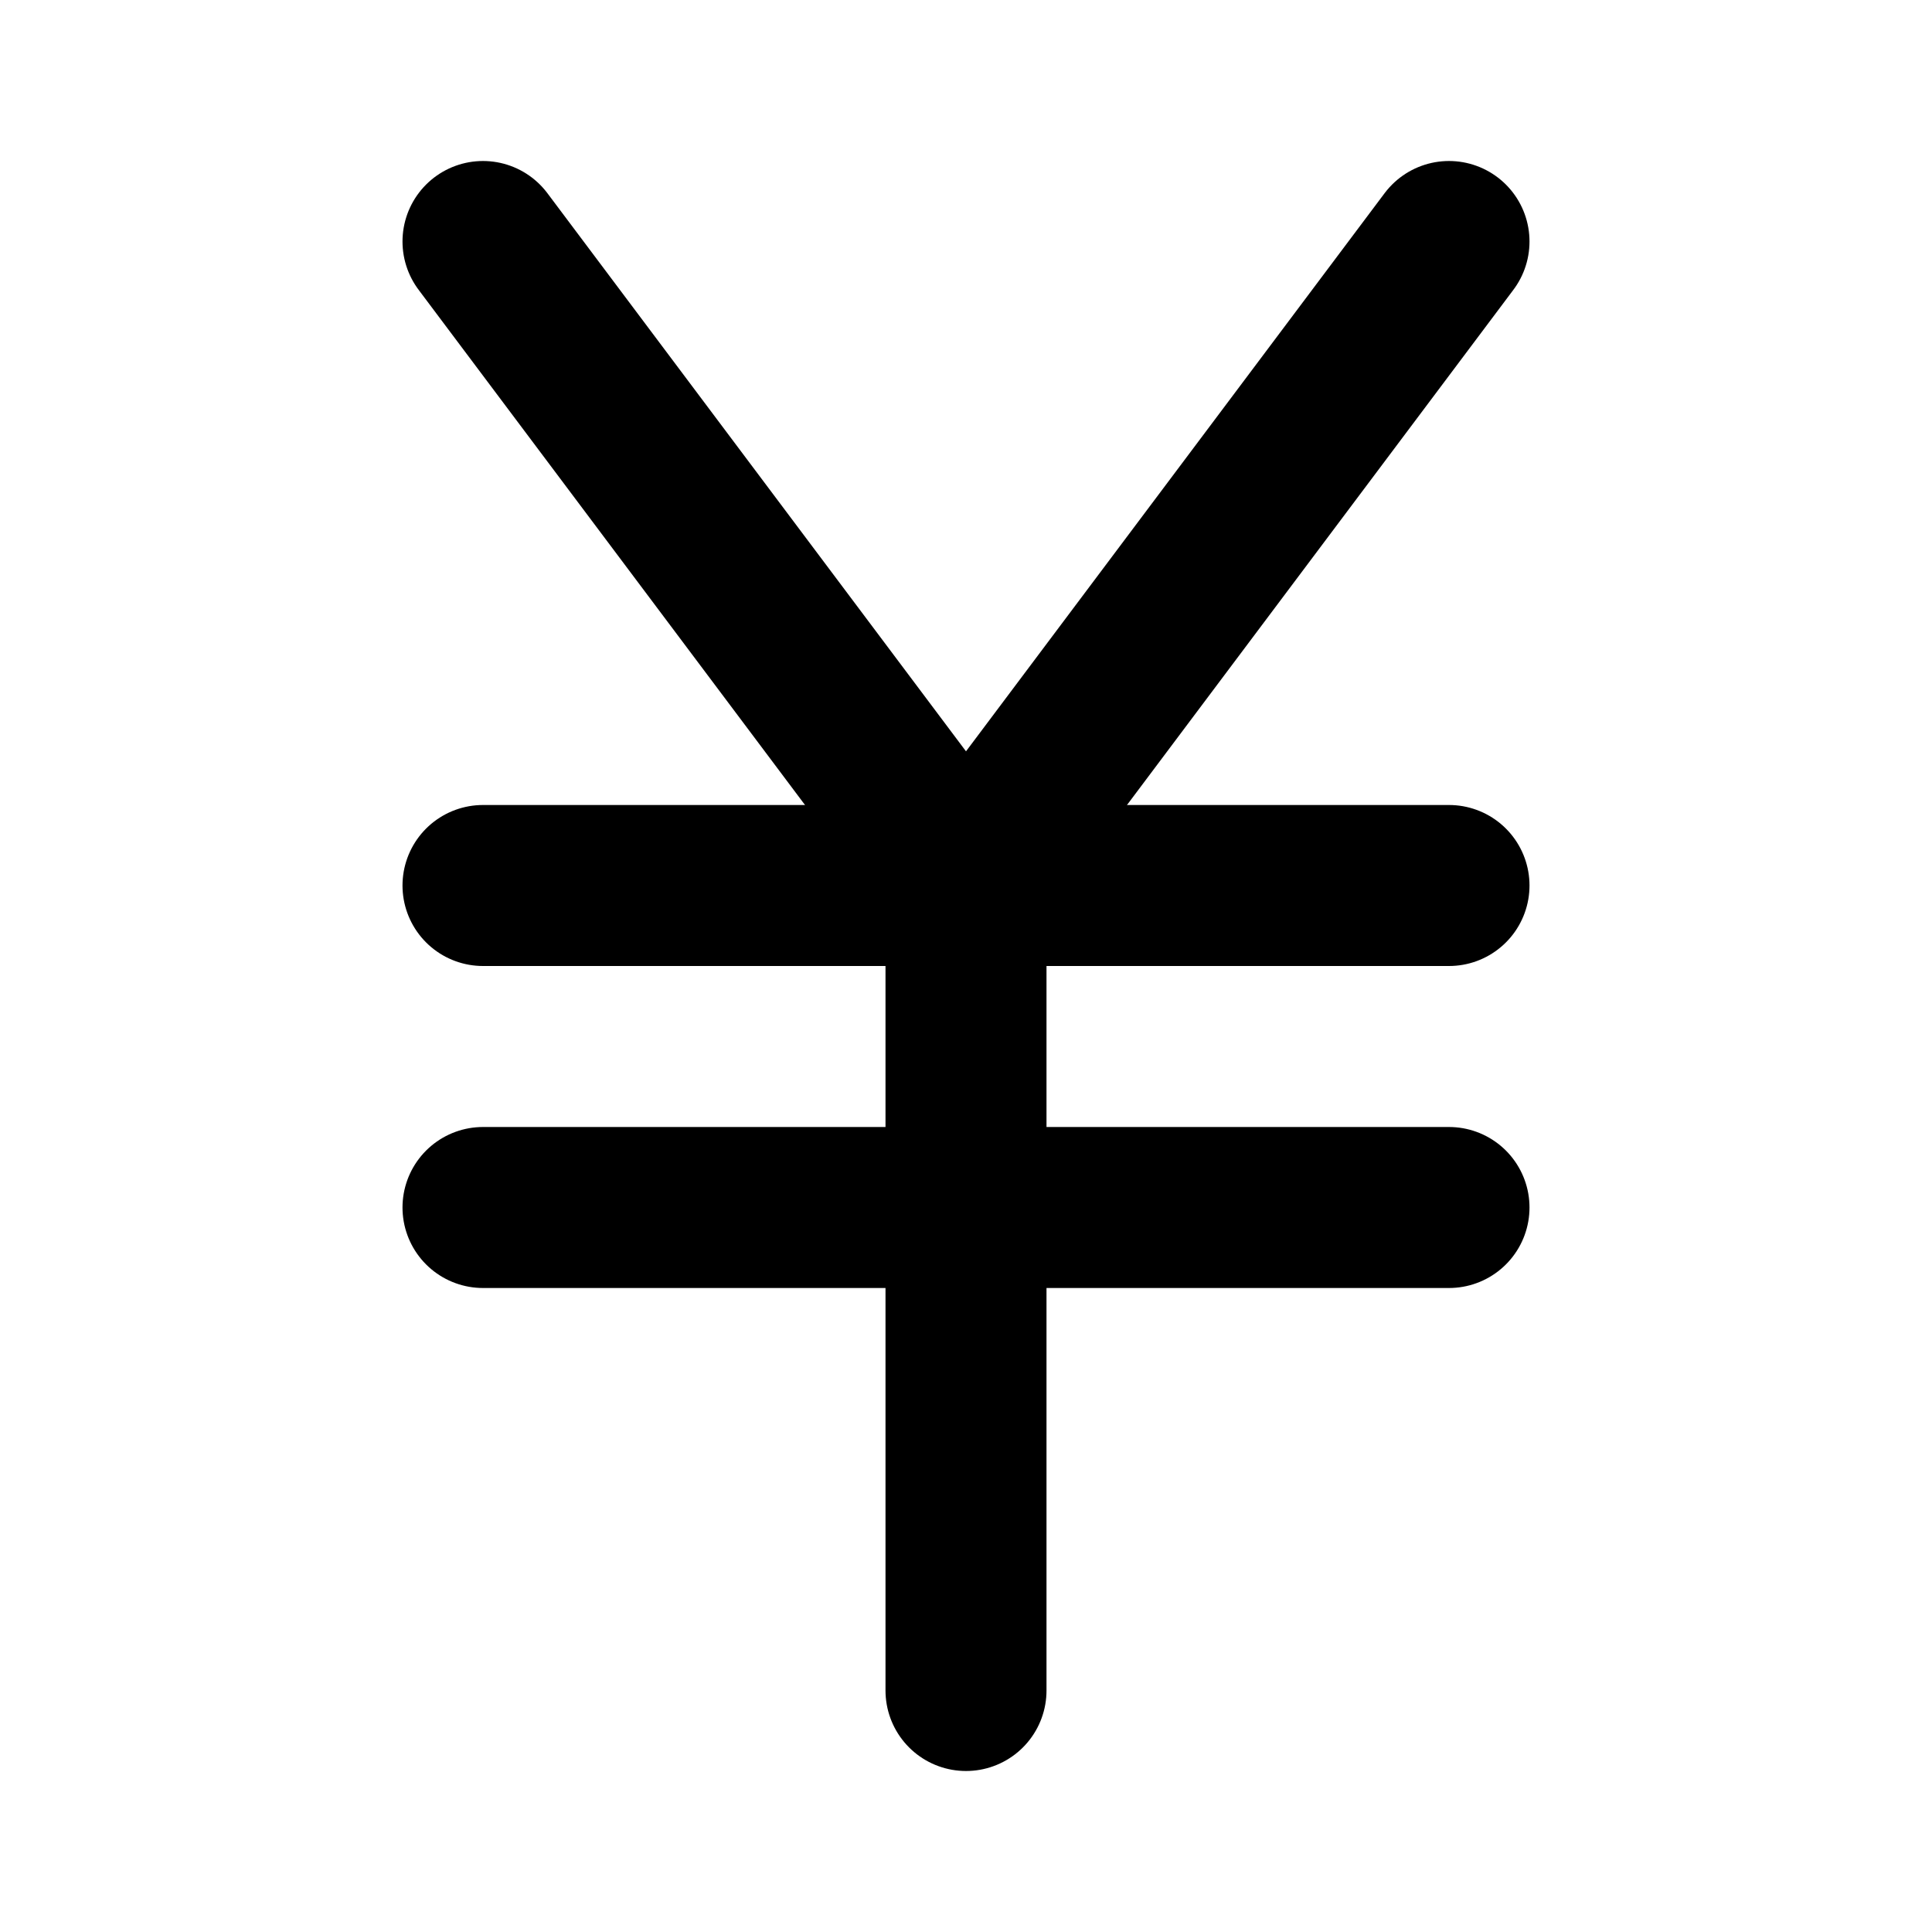
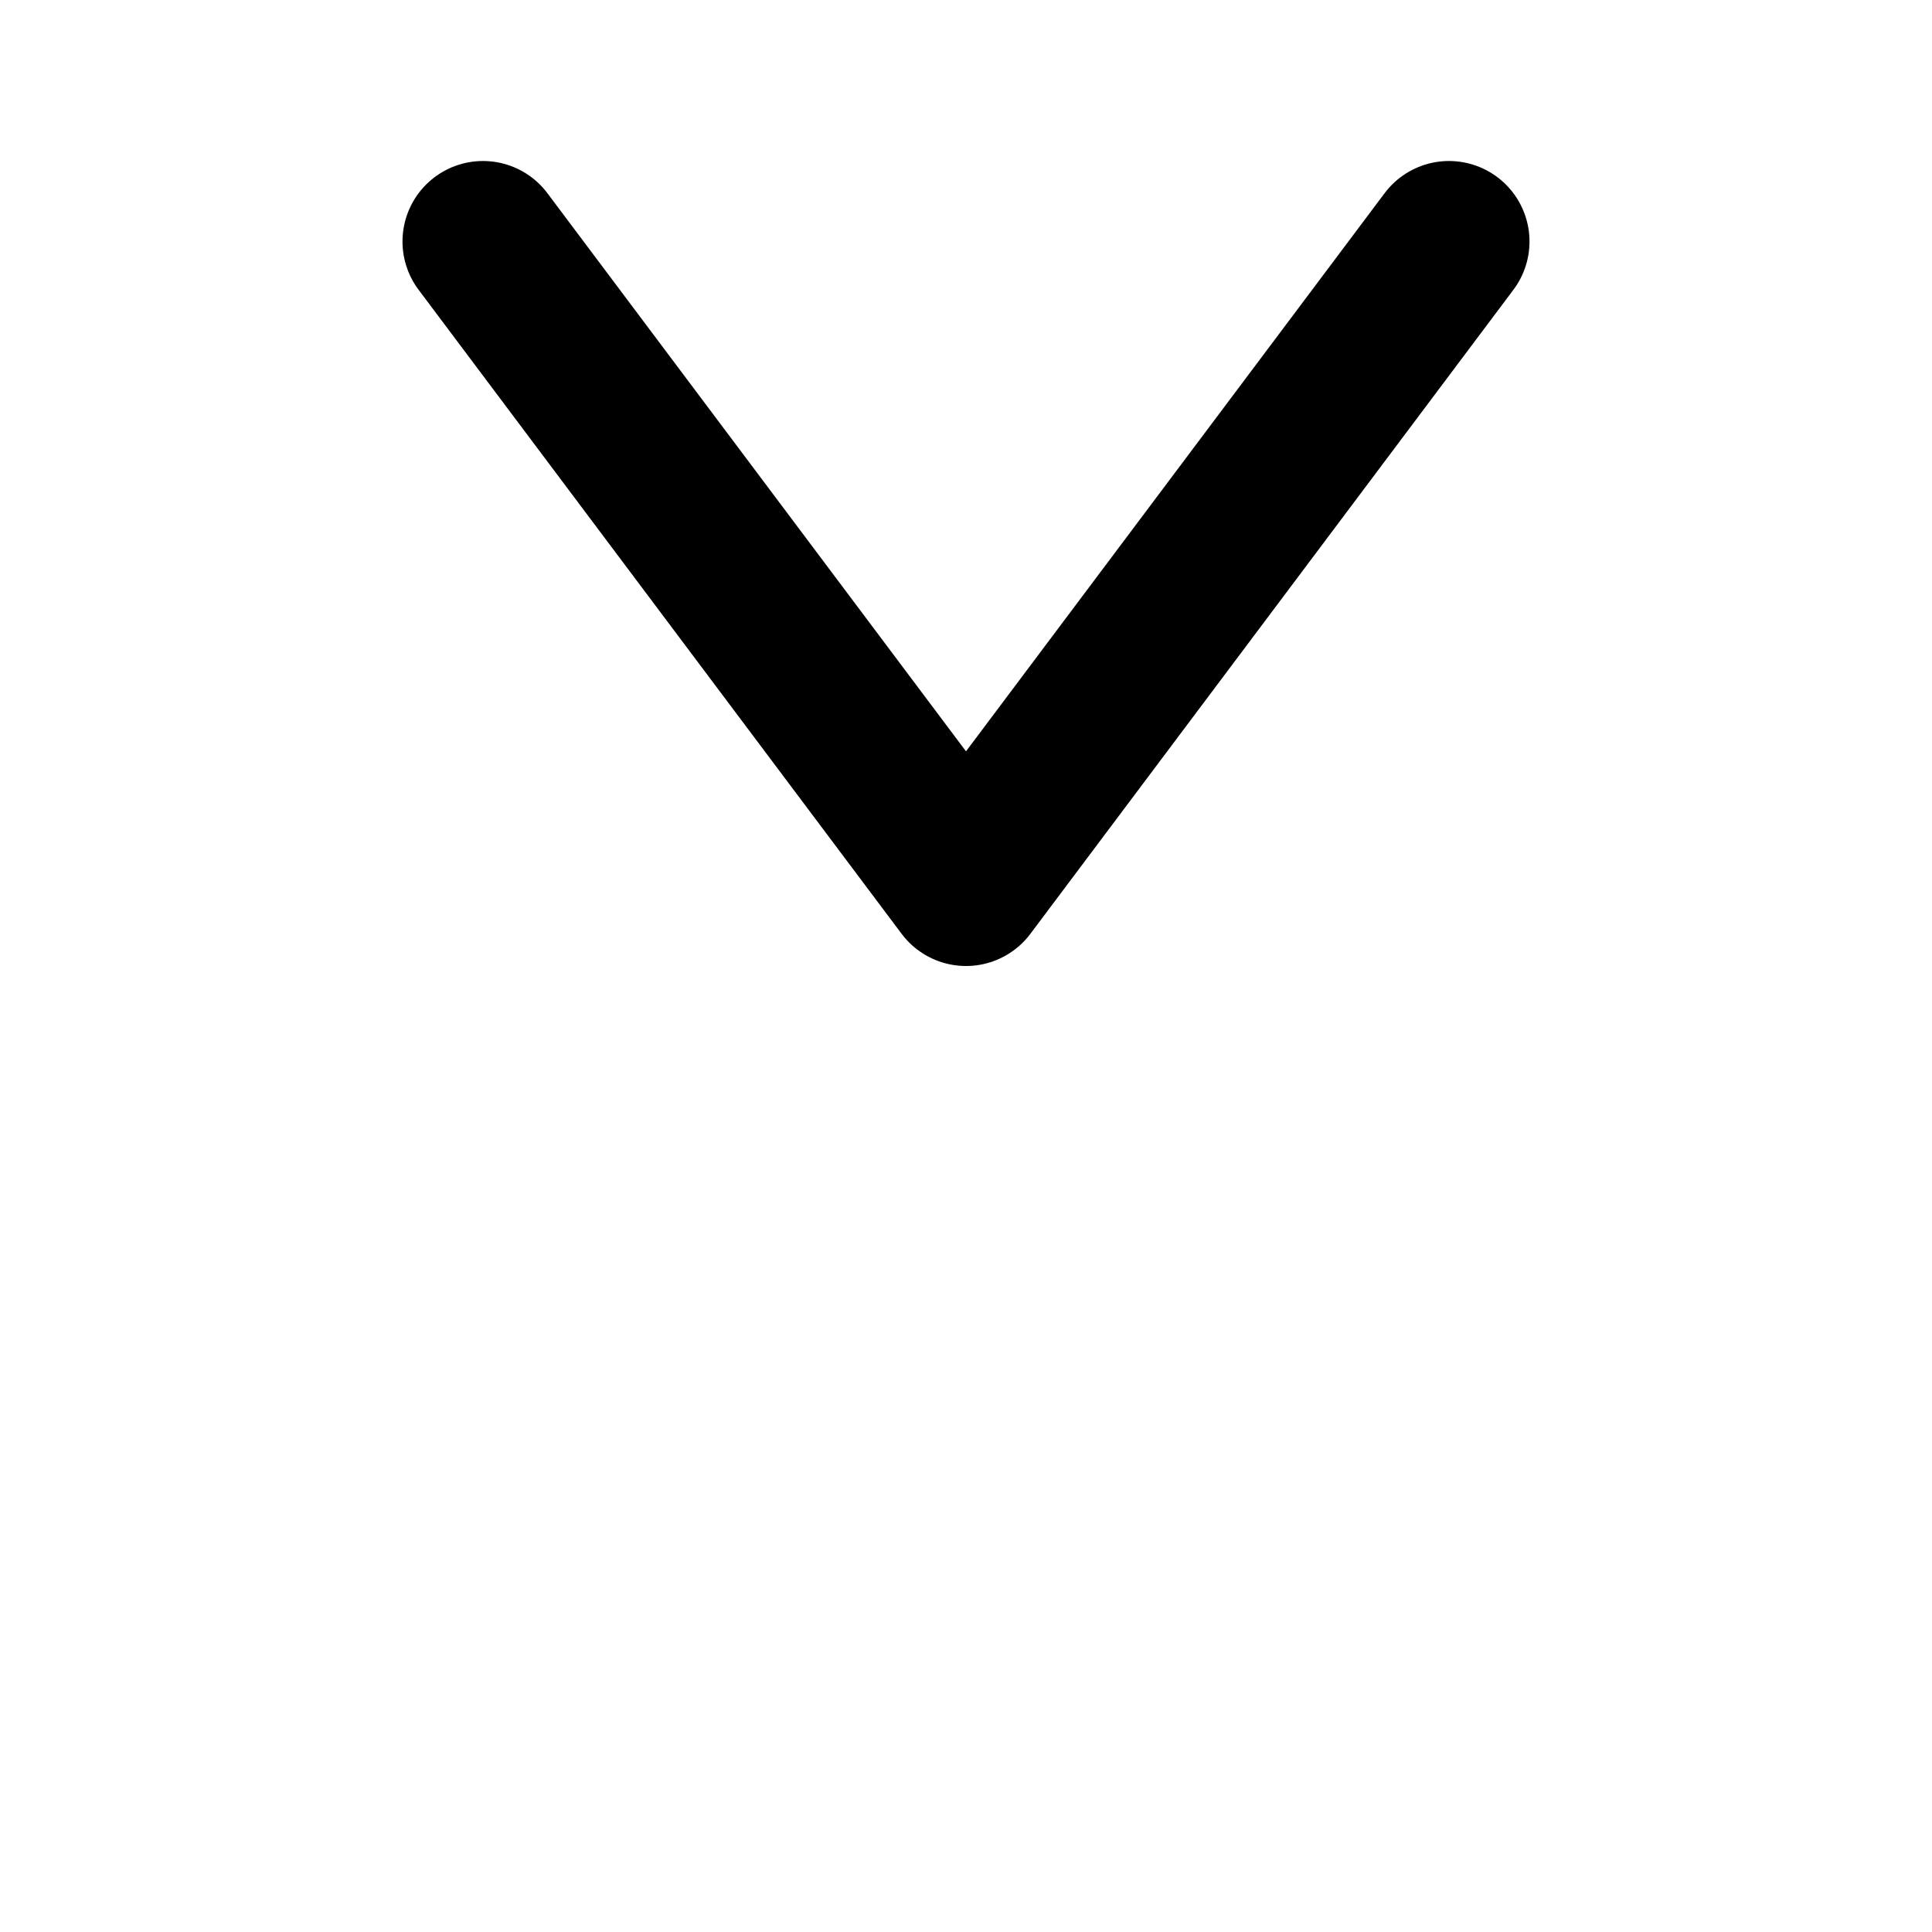
<svg xmlns="http://www.w3.org/2000/svg" fill="#000000" width="800px" height="800px" viewBox="0 0 24 24" id="yuan" data-name="Flat Line" class="icon flat-line">
  <polyline id="primary" points="18 3 12 11 6 3" style="fill: none; stroke: rgb(0, 0, 0); stroke-linecap: round; stroke-linejoin: round; stroke-width: 2;" />
-   <path id="primary-2" data-name="primary" d="M12,11V21M6,11H18M6,15H18" style="fill: none; stroke: rgb(0, 0, 0); stroke-linecap: round; stroke-linejoin: round; stroke-width: 2;" />
</svg>